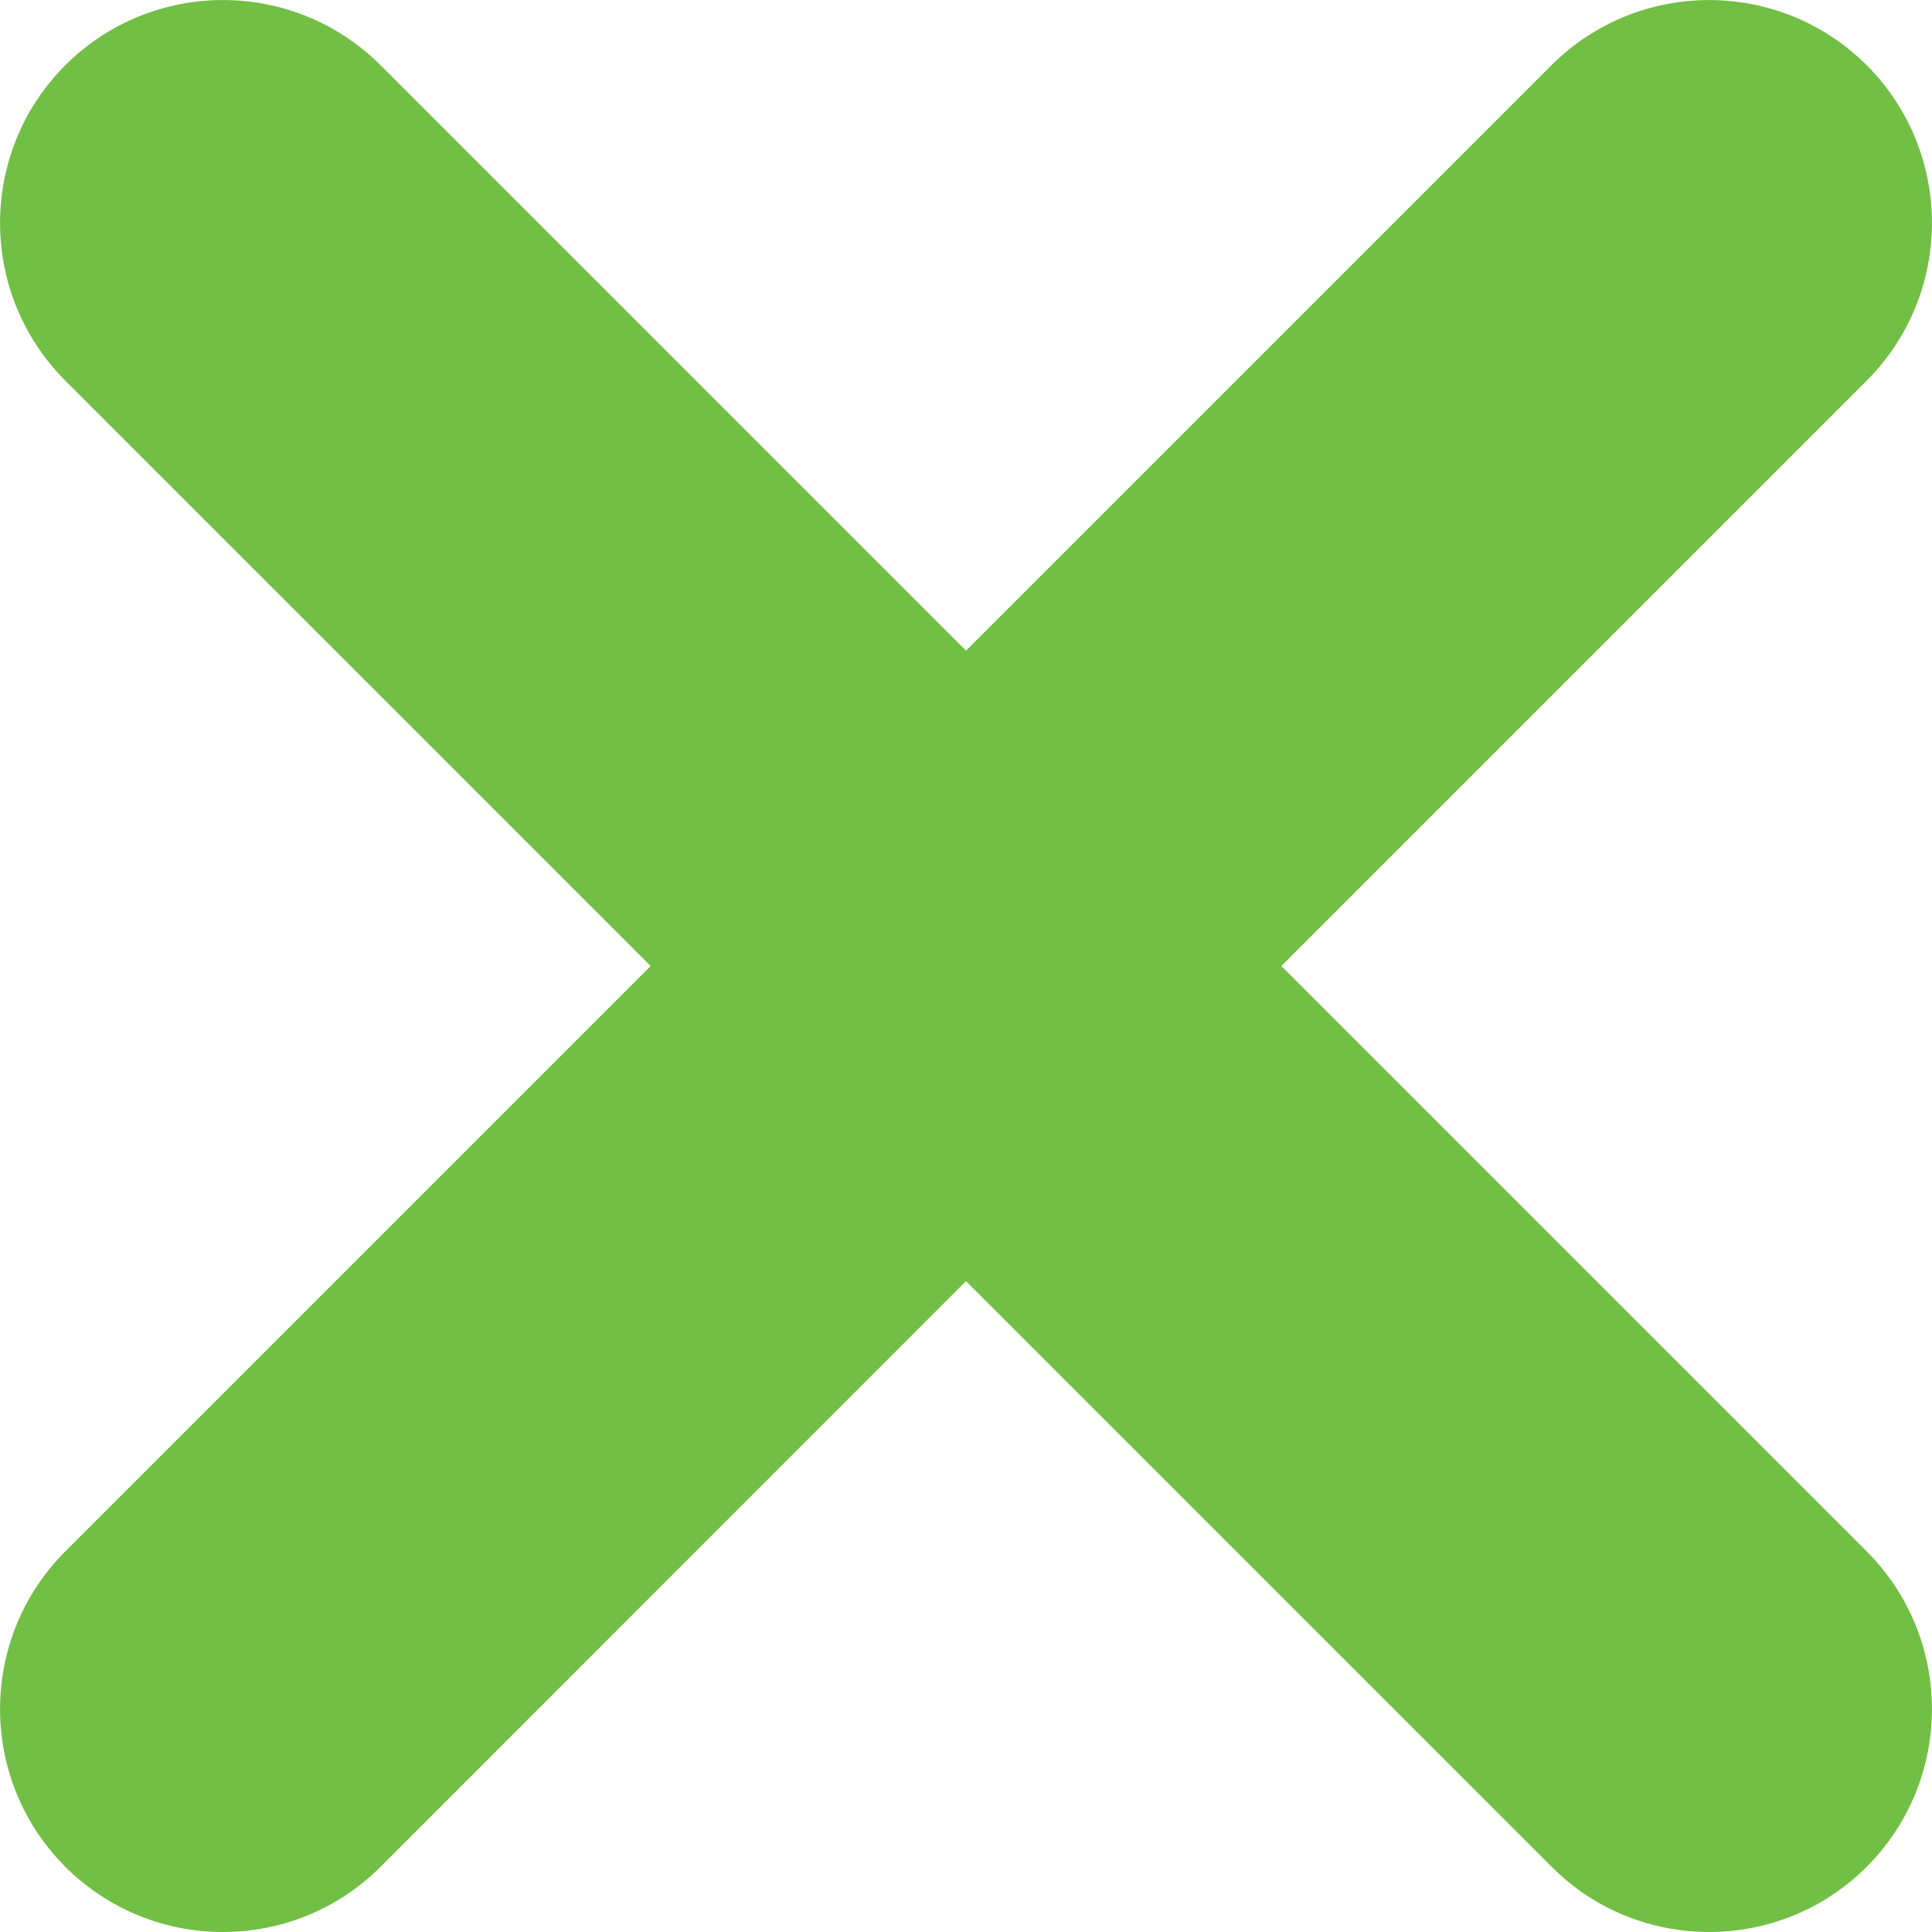
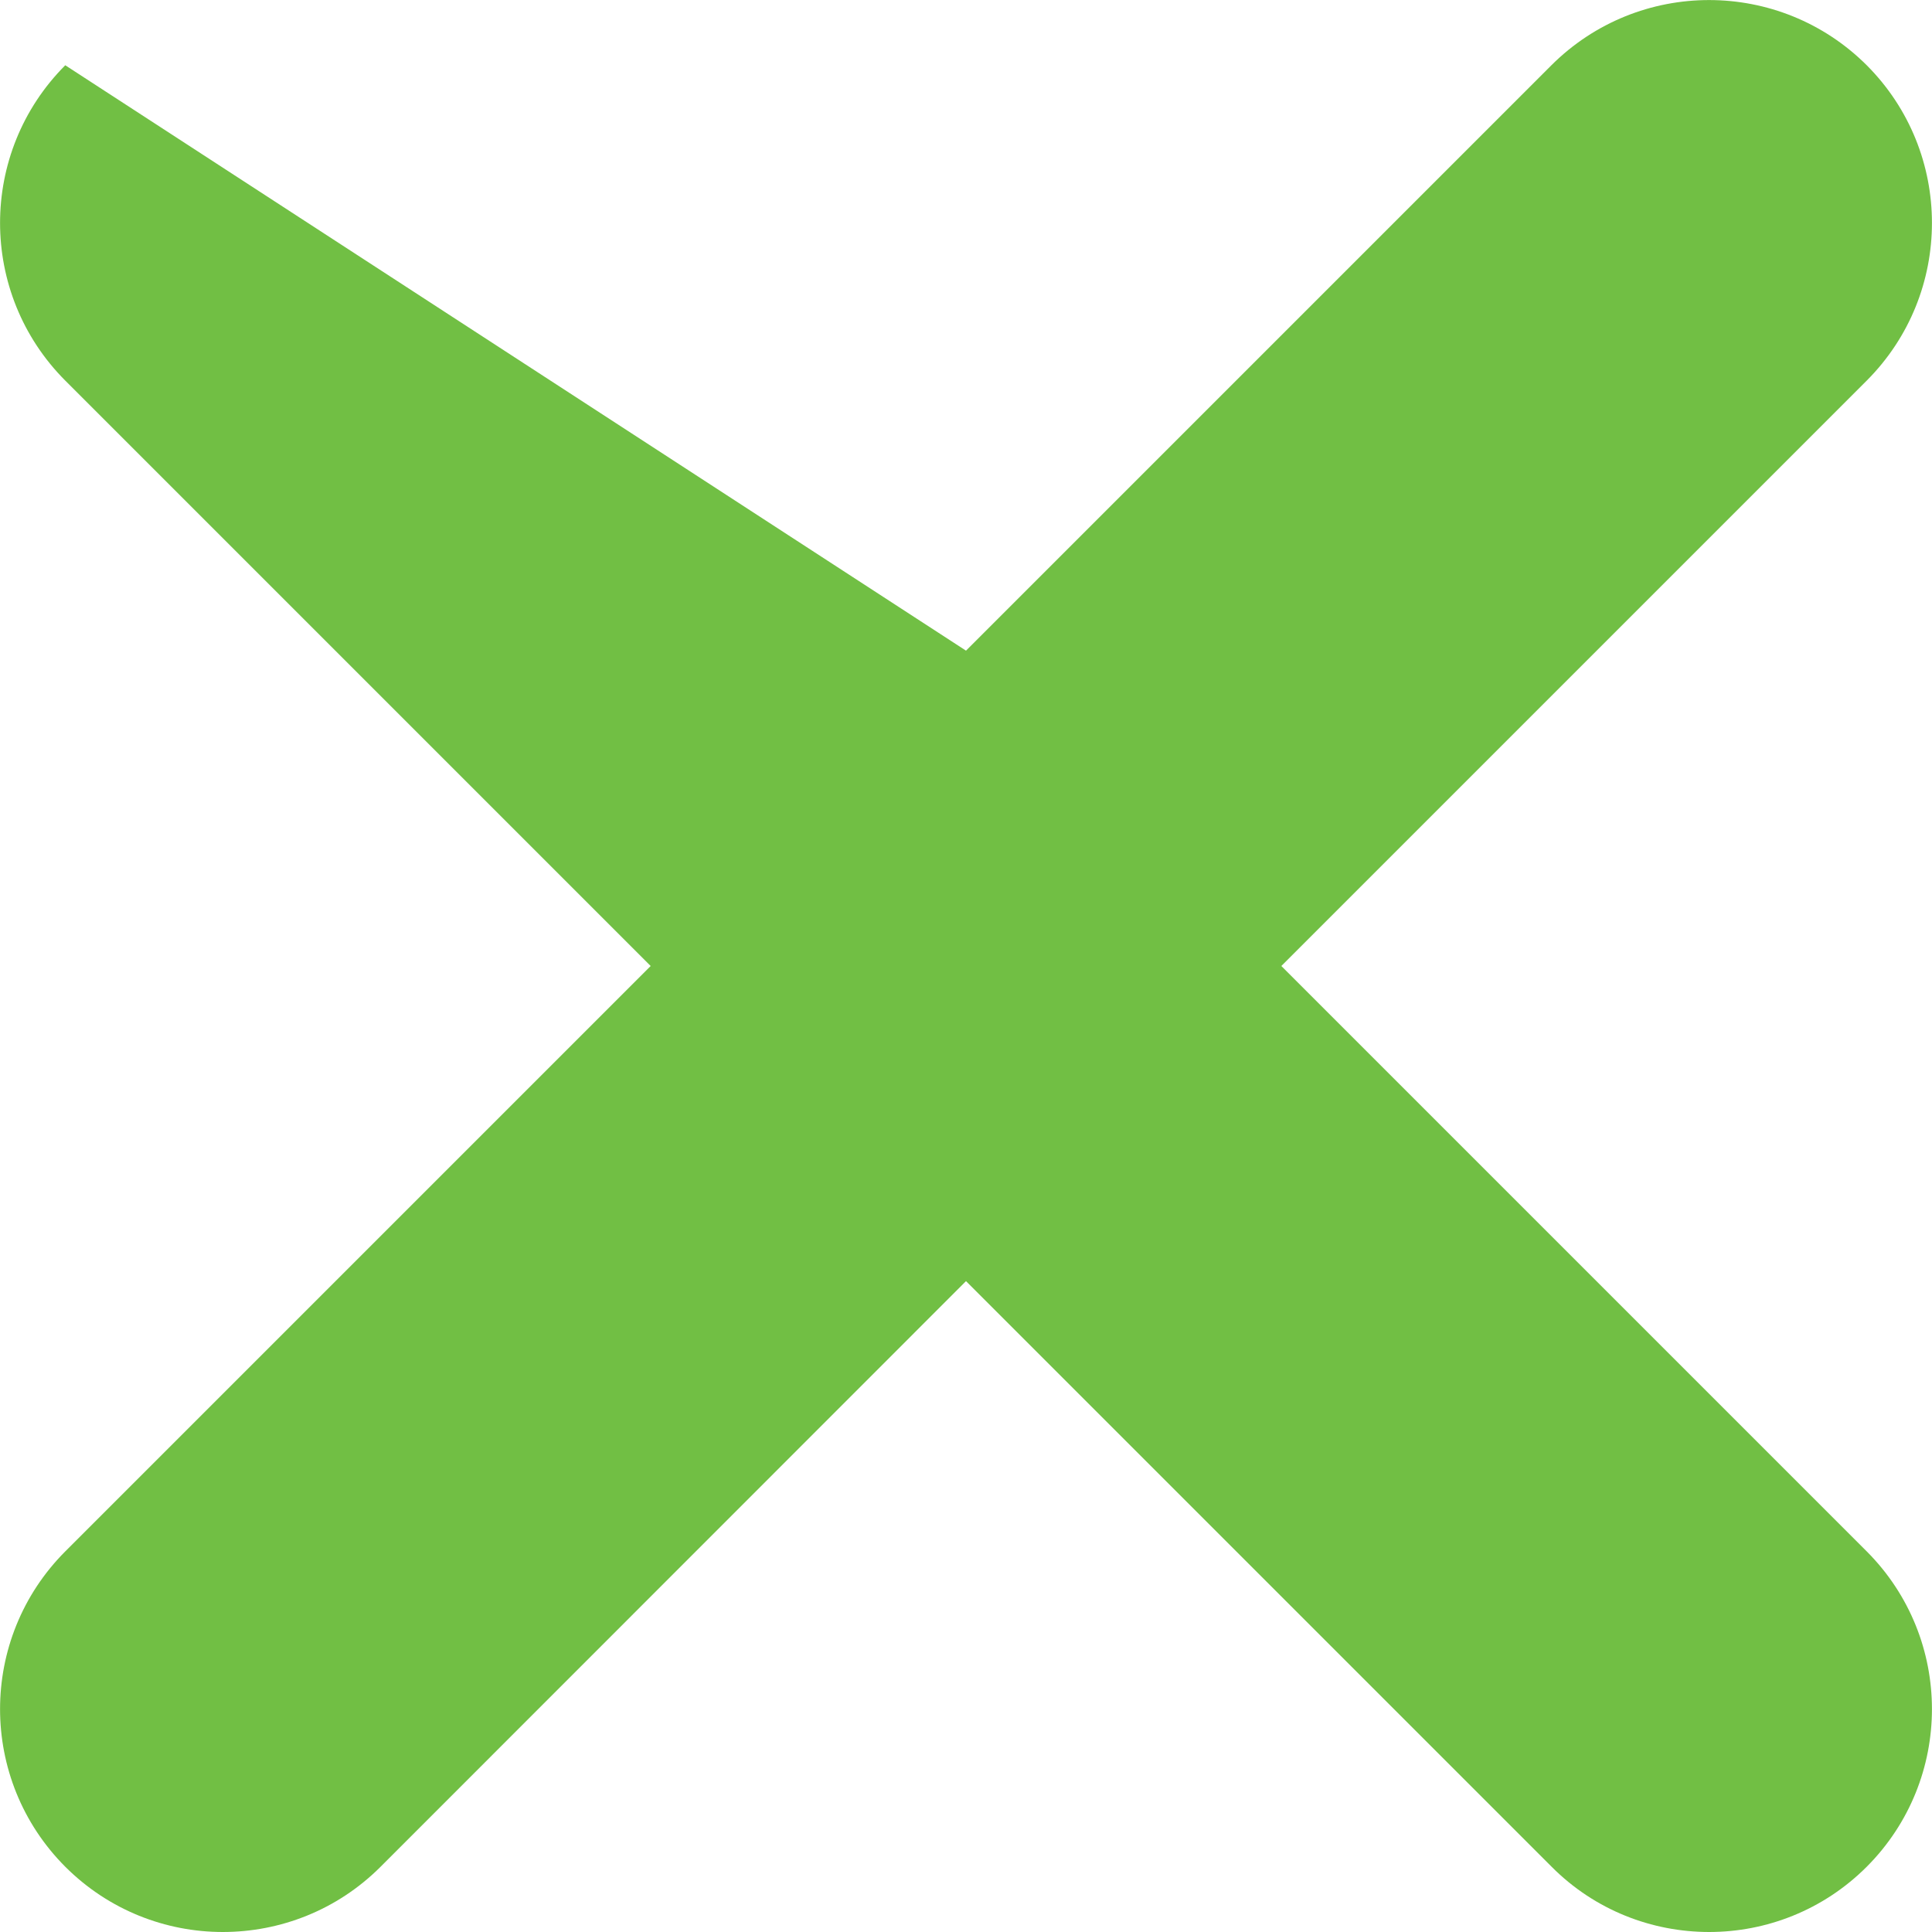
<svg xmlns="http://www.w3.org/2000/svg" width="9" height="9" viewBox="0 0 9 9" fill="none">
-   <path d="M8.696 1.773L5.969 4.5L8.696 7.227C9.101 7.633 9.101 8.29 8.696 8.696C8.493 8.899 8.227 9 7.962 9C7.696 9 7.43 8.899 7.228 8.696L4.5 5.968L1.773 8.696C1.57 8.899 1.304 9 1.038 9C0.773 9 0.507 8.899 0.304 8.696C-0.101 8.29 -0.101 7.633 0.304 7.227L3.031 4.5L0.304 1.773C-0.101 1.367 -0.101 0.71 0.304 0.304C0.71 -0.101 1.367 -0.101 1.773 0.304L4.5 3.031L7.227 0.304C7.633 -0.101 8.29 -0.101 8.696 0.304C9.101 0.71 9.101 1.367 8.696 1.773Z" fill="#71BF44" />
+   <path d="M8.696 1.773L5.969 4.5L8.696 7.227C9.101 7.633 9.101 8.29 8.696 8.696C8.493 8.899 8.227 9 7.962 9C7.696 9 7.43 8.899 7.228 8.696L4.5 5.968L1.773 8.696C1.57 8.899 1.304 9 1.038 9C0.773 9 0.507 8.899 0.304 8.696C-0.101 8.29 -0.101 7.633 0.304 7.227L3.031 4.5L0.304 1.773C-0.101 1.367 -0.101 0.71 0.304 0.304L4.5 3.031L7.227 0.304C7.633 -0.101 8.29 -0.101 8.696 0.304C9.101 0.71 9.101 1.367 8.696 1.773Z" fill="#71BF44" />
</svg>